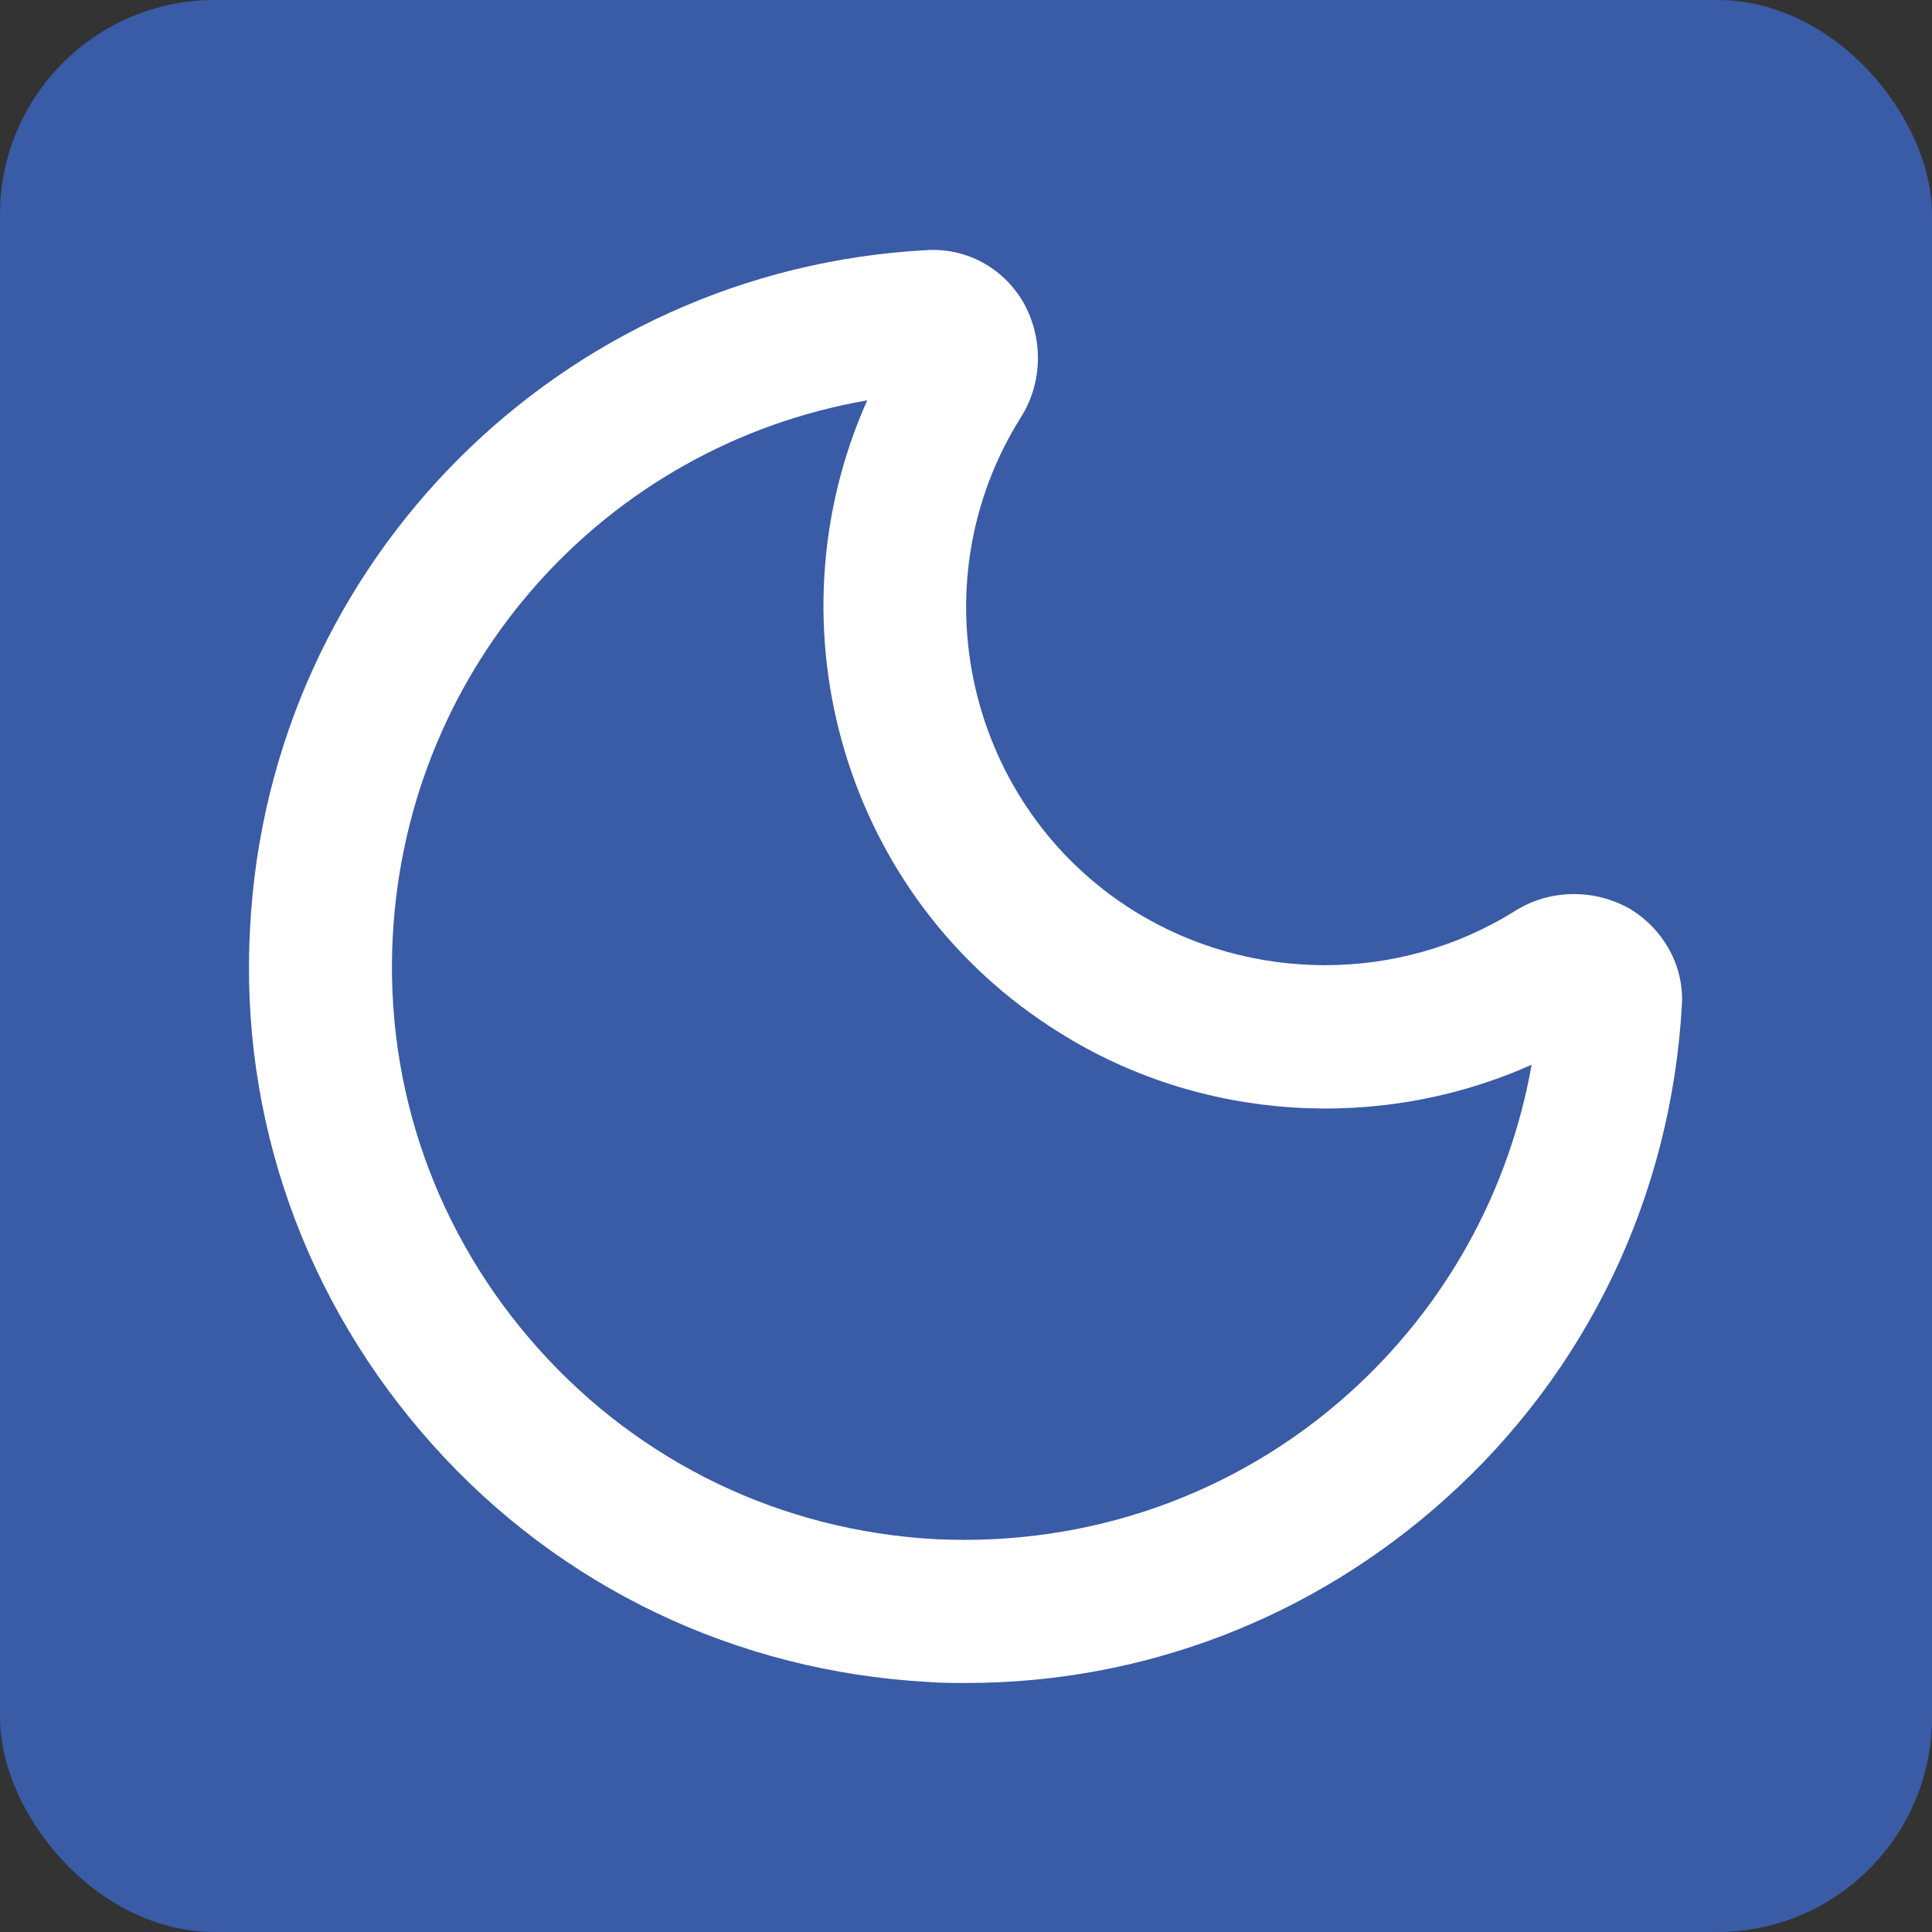
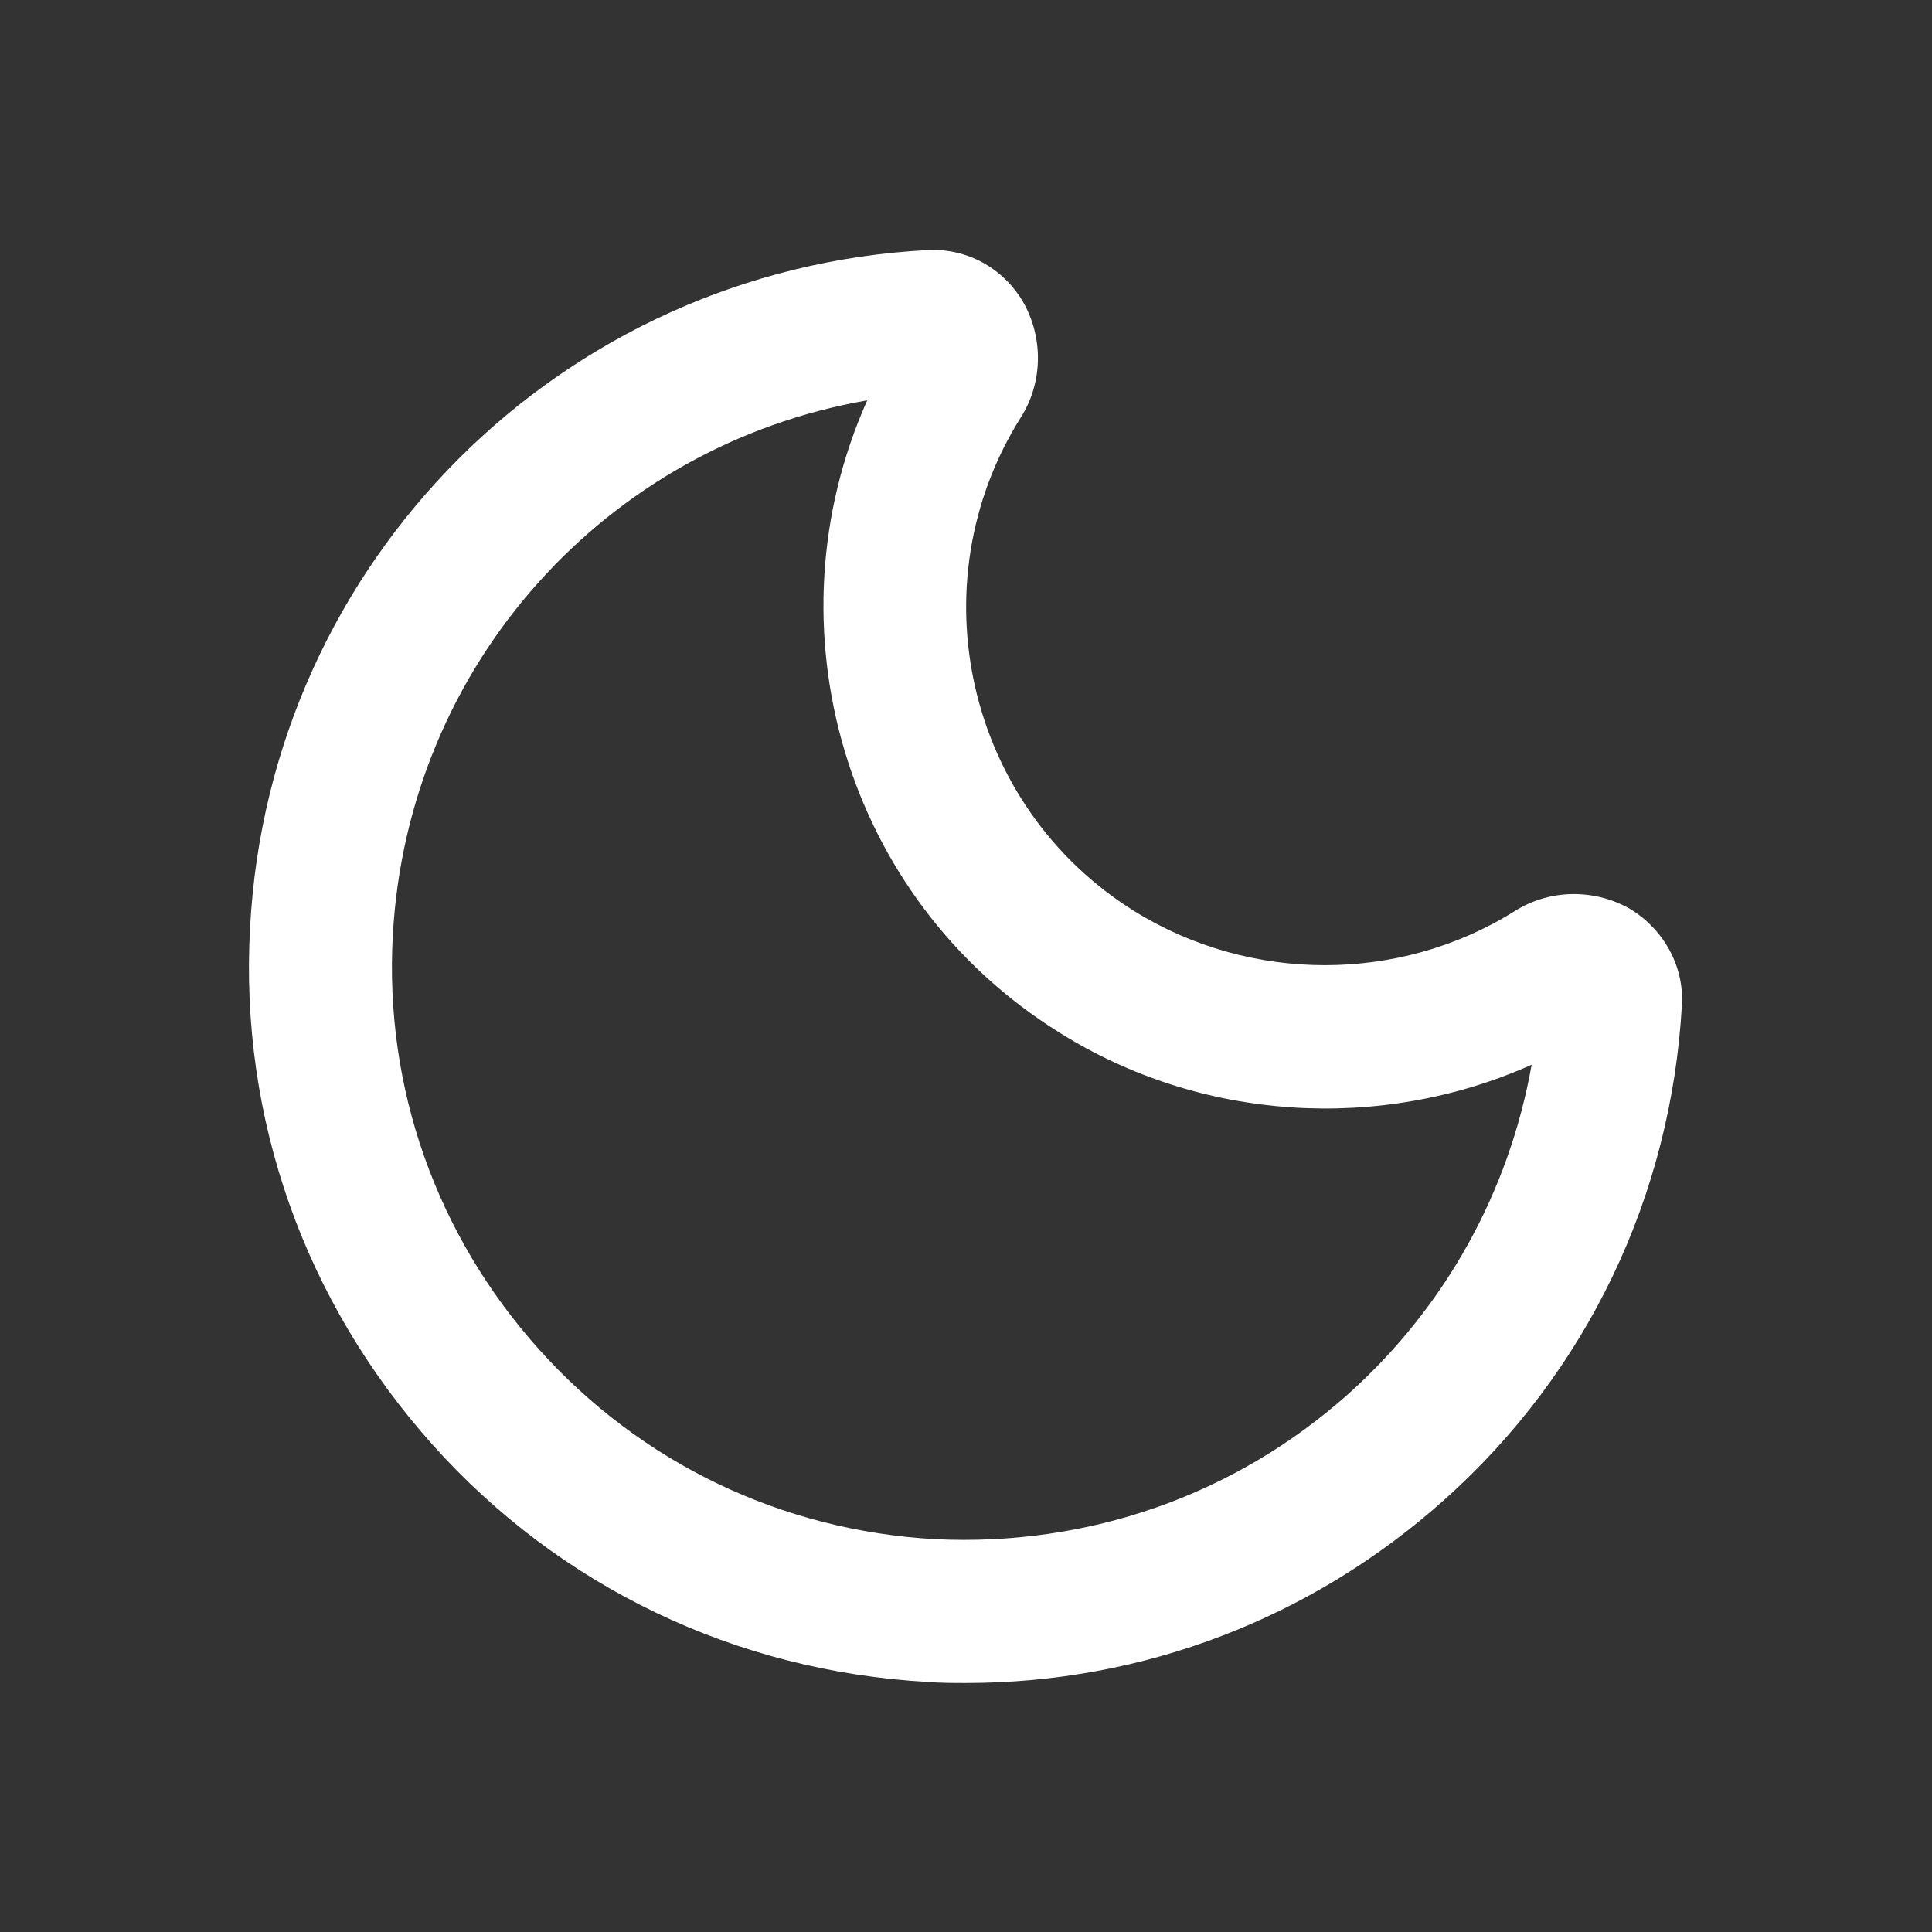
<svg xmlns="http://www.w3.org/2000/svg" id="a" viewBox="0 0 18 18">
  <rect x="0" y="0" width="18" height="18" fill="#333333" stroke="none" />
  <defs>
    <style>.b{fill:#3a5ba6;}.c{fill:#fff;}</style>
  </defs>
-   <rect class="b" width="18" height="18" rx="2" ry="2" />
-   <path class="c" d="M9.01,15.68c-.12,0-.25,0-.37-.01-1.78-.1-3.42-.88-4.61-2.21-1.19-1.33-1.8-3.04-1.7-4.82.18-3.41,2.9-6.13,6.31-6.31.36-.02.7.16.89.48.19.33.19.75-.02,1.08-.98,1.56-.5,3.63,1.06,4.6,1.08.67,2.47.67,3.54,0,.33-.21.75-.21,1.08-.02.31.19.5.53.48.89h0c-.1,1.78-.88,3.42-2.21,4.61-1.24,1.11-2.81,1.71-4.46,1.71ZM8.08,3.73c-2.43.42-4.28,2.46-4.42,4.98-.08,1.43.41,2.8,1.36,3.86.95,1.06,2.26,1.69,3.69,1.77,1.43.07,2.8-.41,3.86-1.36.9-.81,1.49-1.88,1.7-3.06-1.41.63-3.08.53-4.4-.3-2.01-1.25-2.73-3.79-1.79-5.89ZM14.34,9.28h0Z" />
+   <path class="c" d="M9.01,15.68c-.12,0-.25,0-.37-.01-1.78-.1-3.42-.88-4.61-2.21-1.19-1.33-1.8-3.04-1.7-4.82.18-3.41,2.9-6.13,6.31-6.31.36-.02.7.16.89.48.19.33.19.75-.02,1.08-.98,1.56-.5,3.63,1.06,4.6,1.08.67,2.47.67,3.54,0,.33-.21.75-.21,1.08-.02.31.19.5.53.48.89c-.1,1.78-.88,3.42-2.21,4.61-1.24,1.11-2.81,1.71-4.46,1.71ZM8.08,3.73c-2.43.42-4.28,2.46-4.42,4.98-.08,1.43.41,2.8,1.36,3.86.95,1.06,2.26,1.69,3.69,1.77,1.43.07,2.8-.41,3.86-1.36.9-.81,1.49-1.88,1.7-3.06-1.41.63-3.08.53-4.4-.3-2.01-1.25-2.73-3.79-1.79-5.89ZM14.34,9.28h0Z" />
</svg>